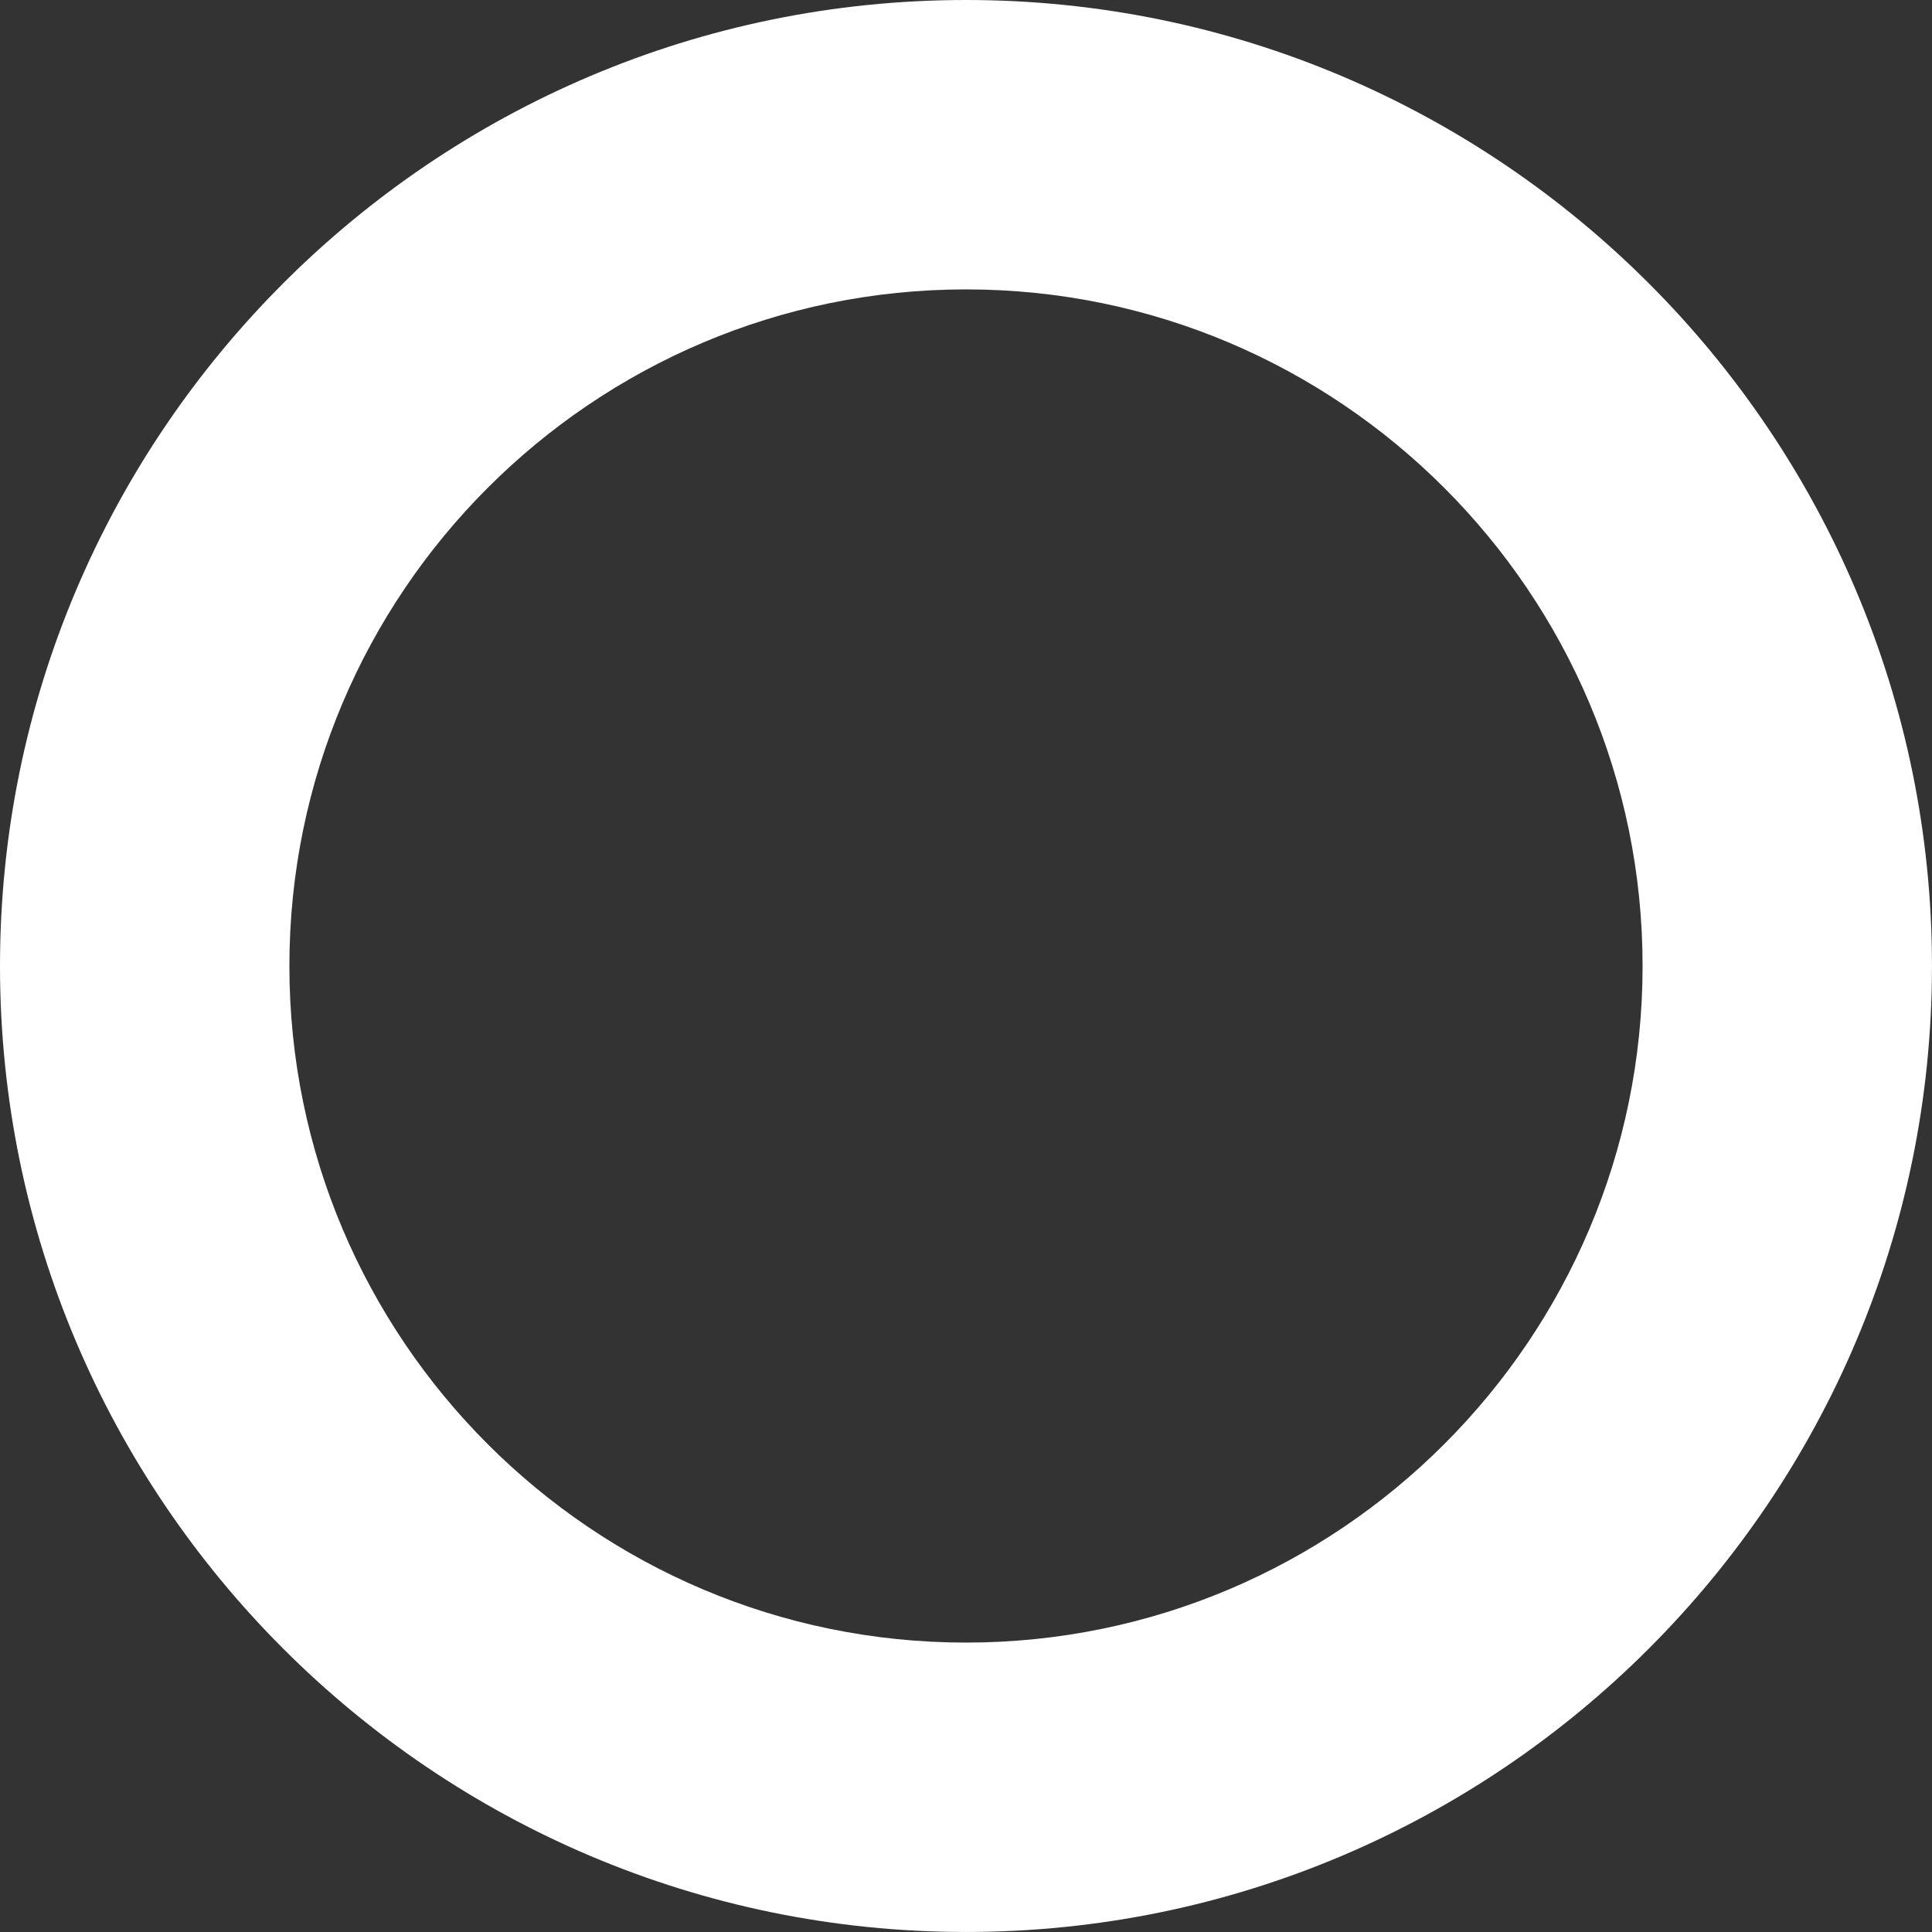
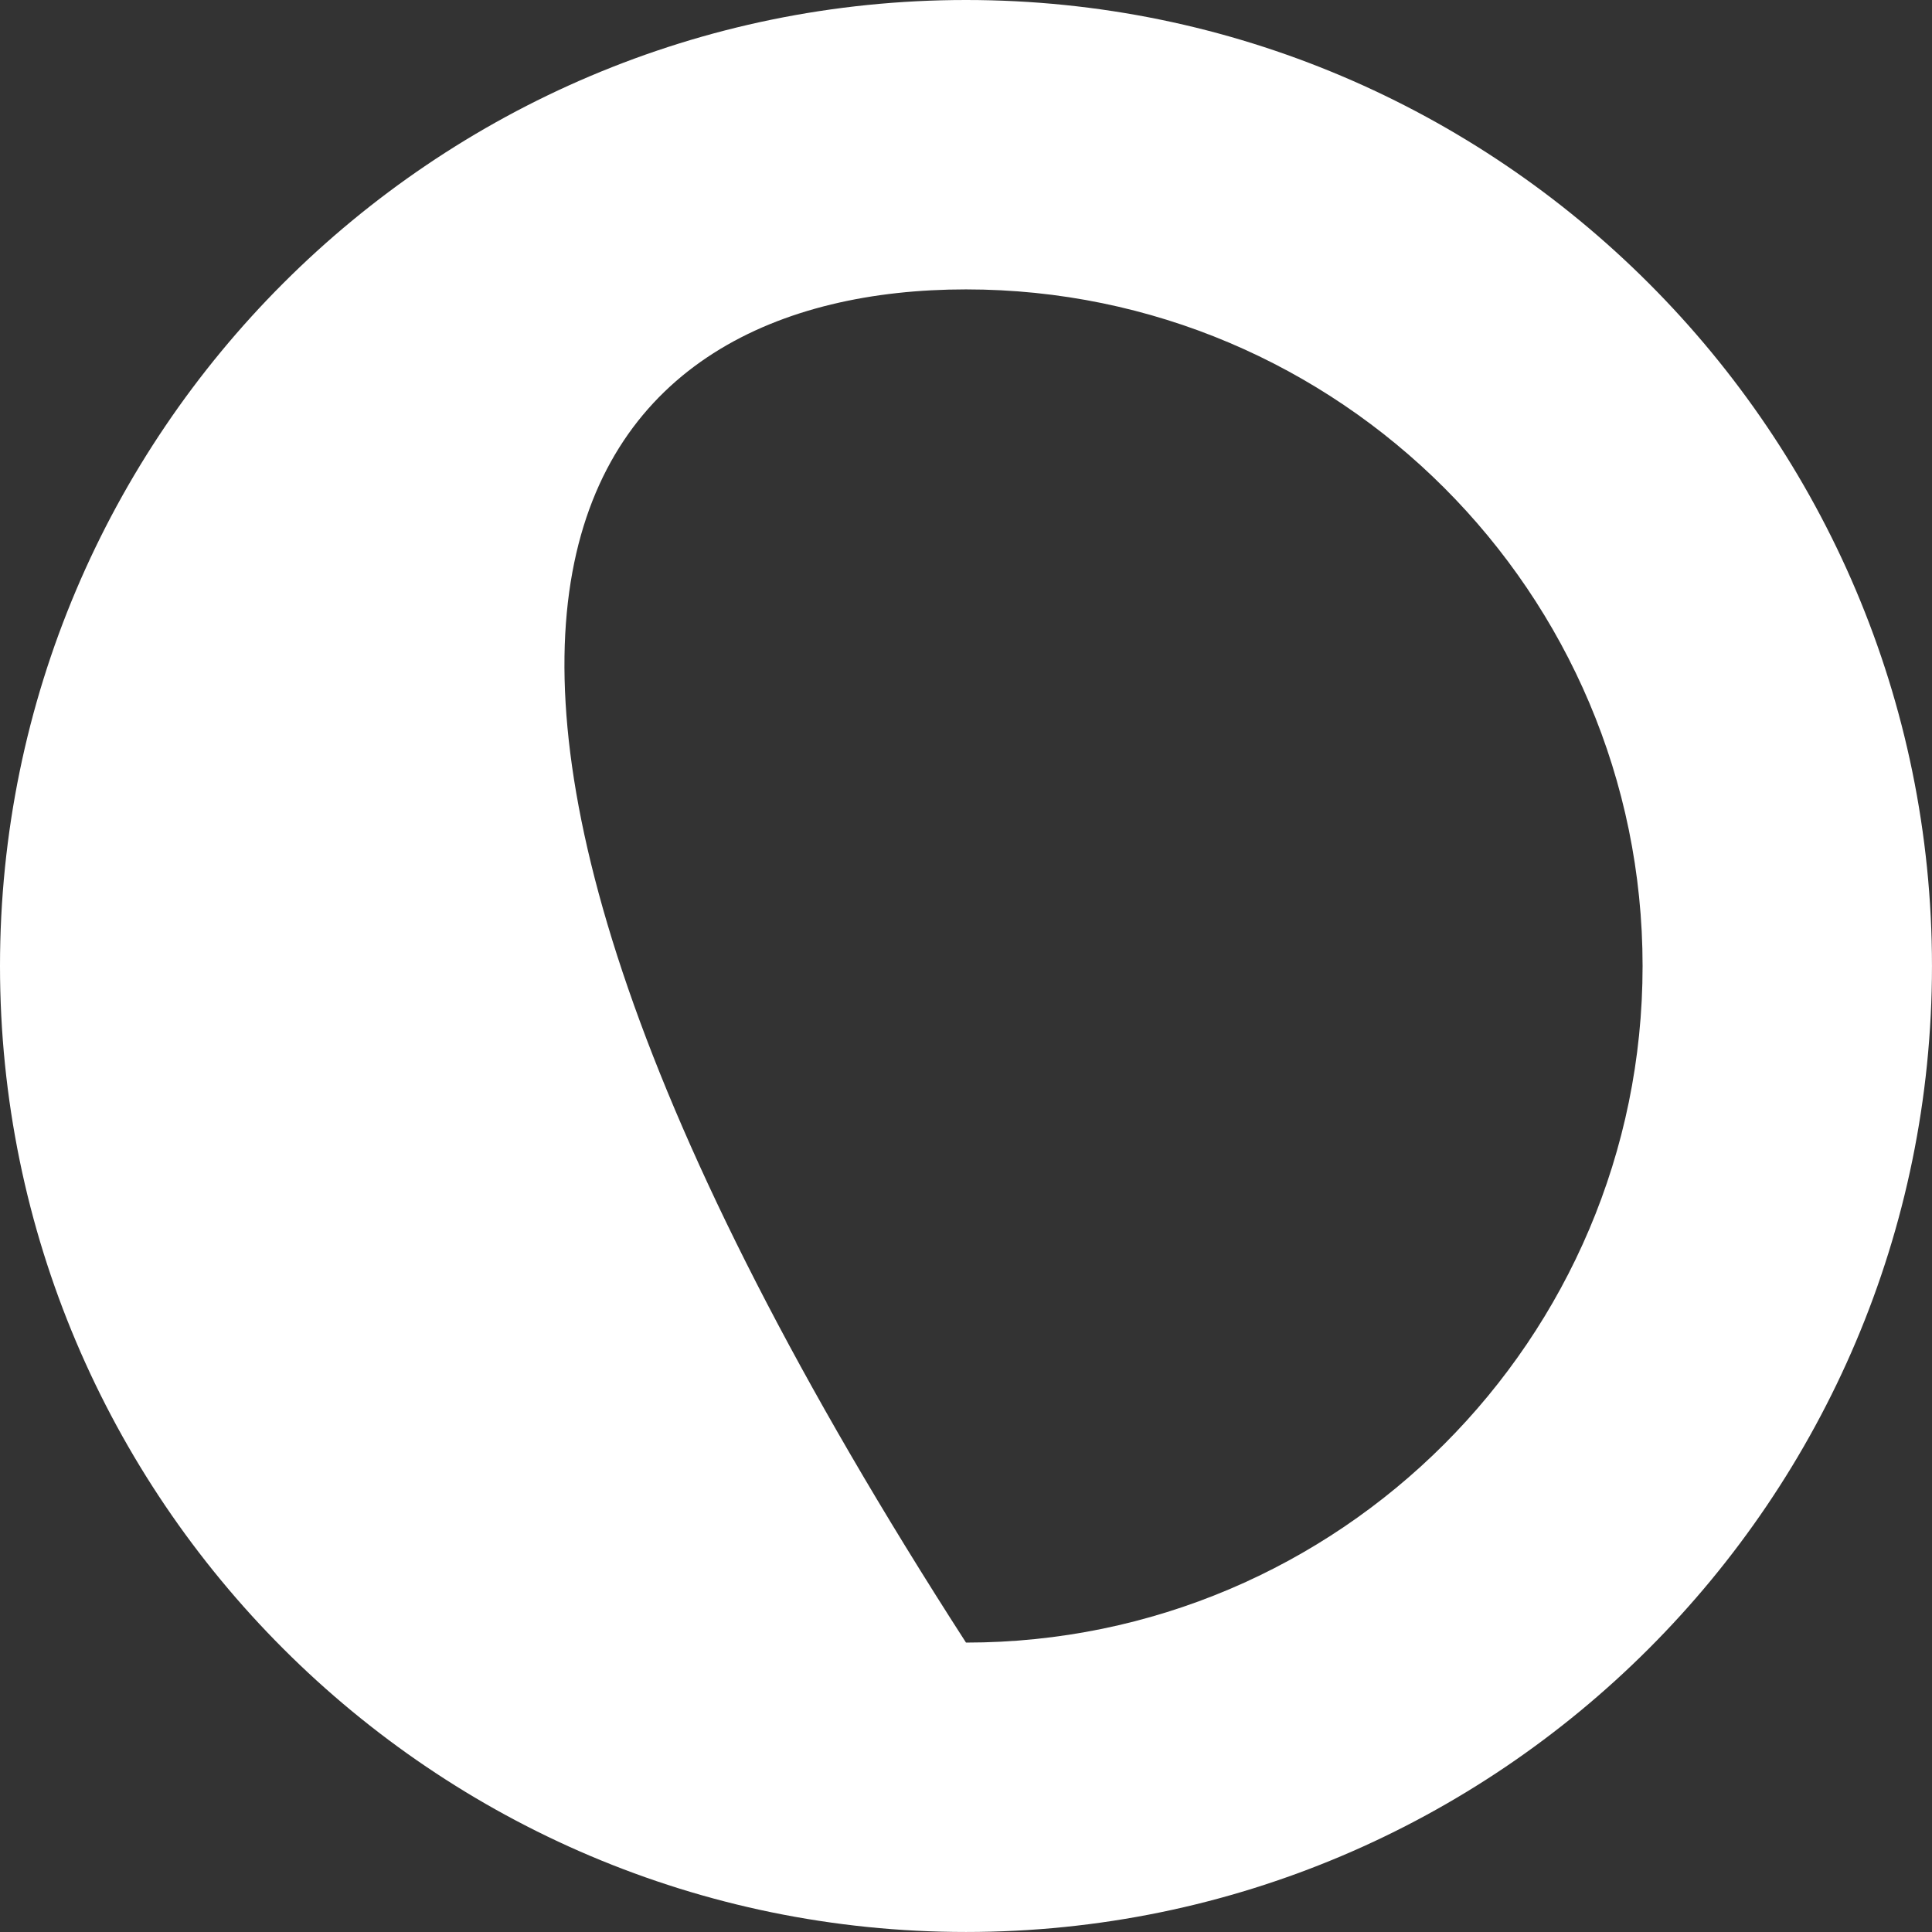
<svg xmlns="http://www.w3.org/2000/svg" width="91" height="91" viewBox="0 0 91 91" fill="none">
  <rect x="0" y="0" width="91" height="91" fill="#333333" stroke="none" />
-   <path d="M45.5 90.999C70.585 90.999 90.999 70.589 90.999 45.5C90.999 20.41 70.589 0 45.5 0C20.41 0 0 20.41 0 45.5C0 70.585 20.41 90.999 45.5 90.999ZM45.5 13.631C63.07 13.631 77.368 27.925 77.368 45.5C77.368 63.07 63.074 77.368 45.5 77.368C27.925 77.368 13.631 63.074 13.631 45.5C13.631 27.925 27.925 13.631 45.5 13.631Z" fill="white" />
+   <path d="M45.5 90.999C70.585 90.999 90.999 70.589 90.999 45.5C90.999 20.41 70.589 0 45.5 0C20.41 0 0 20.41 0 45.5C0 70.585 20.41 90.999 45.5 90.999ZM45.5 13.631C63.07 13.631 77.368 27.925 77.368 45.5C77.368 63.07 63.074 77.368 45.5 77.368C13.631 27.925 27.925 13.631 45.5 13.631Z" fill="white" />
</svg>